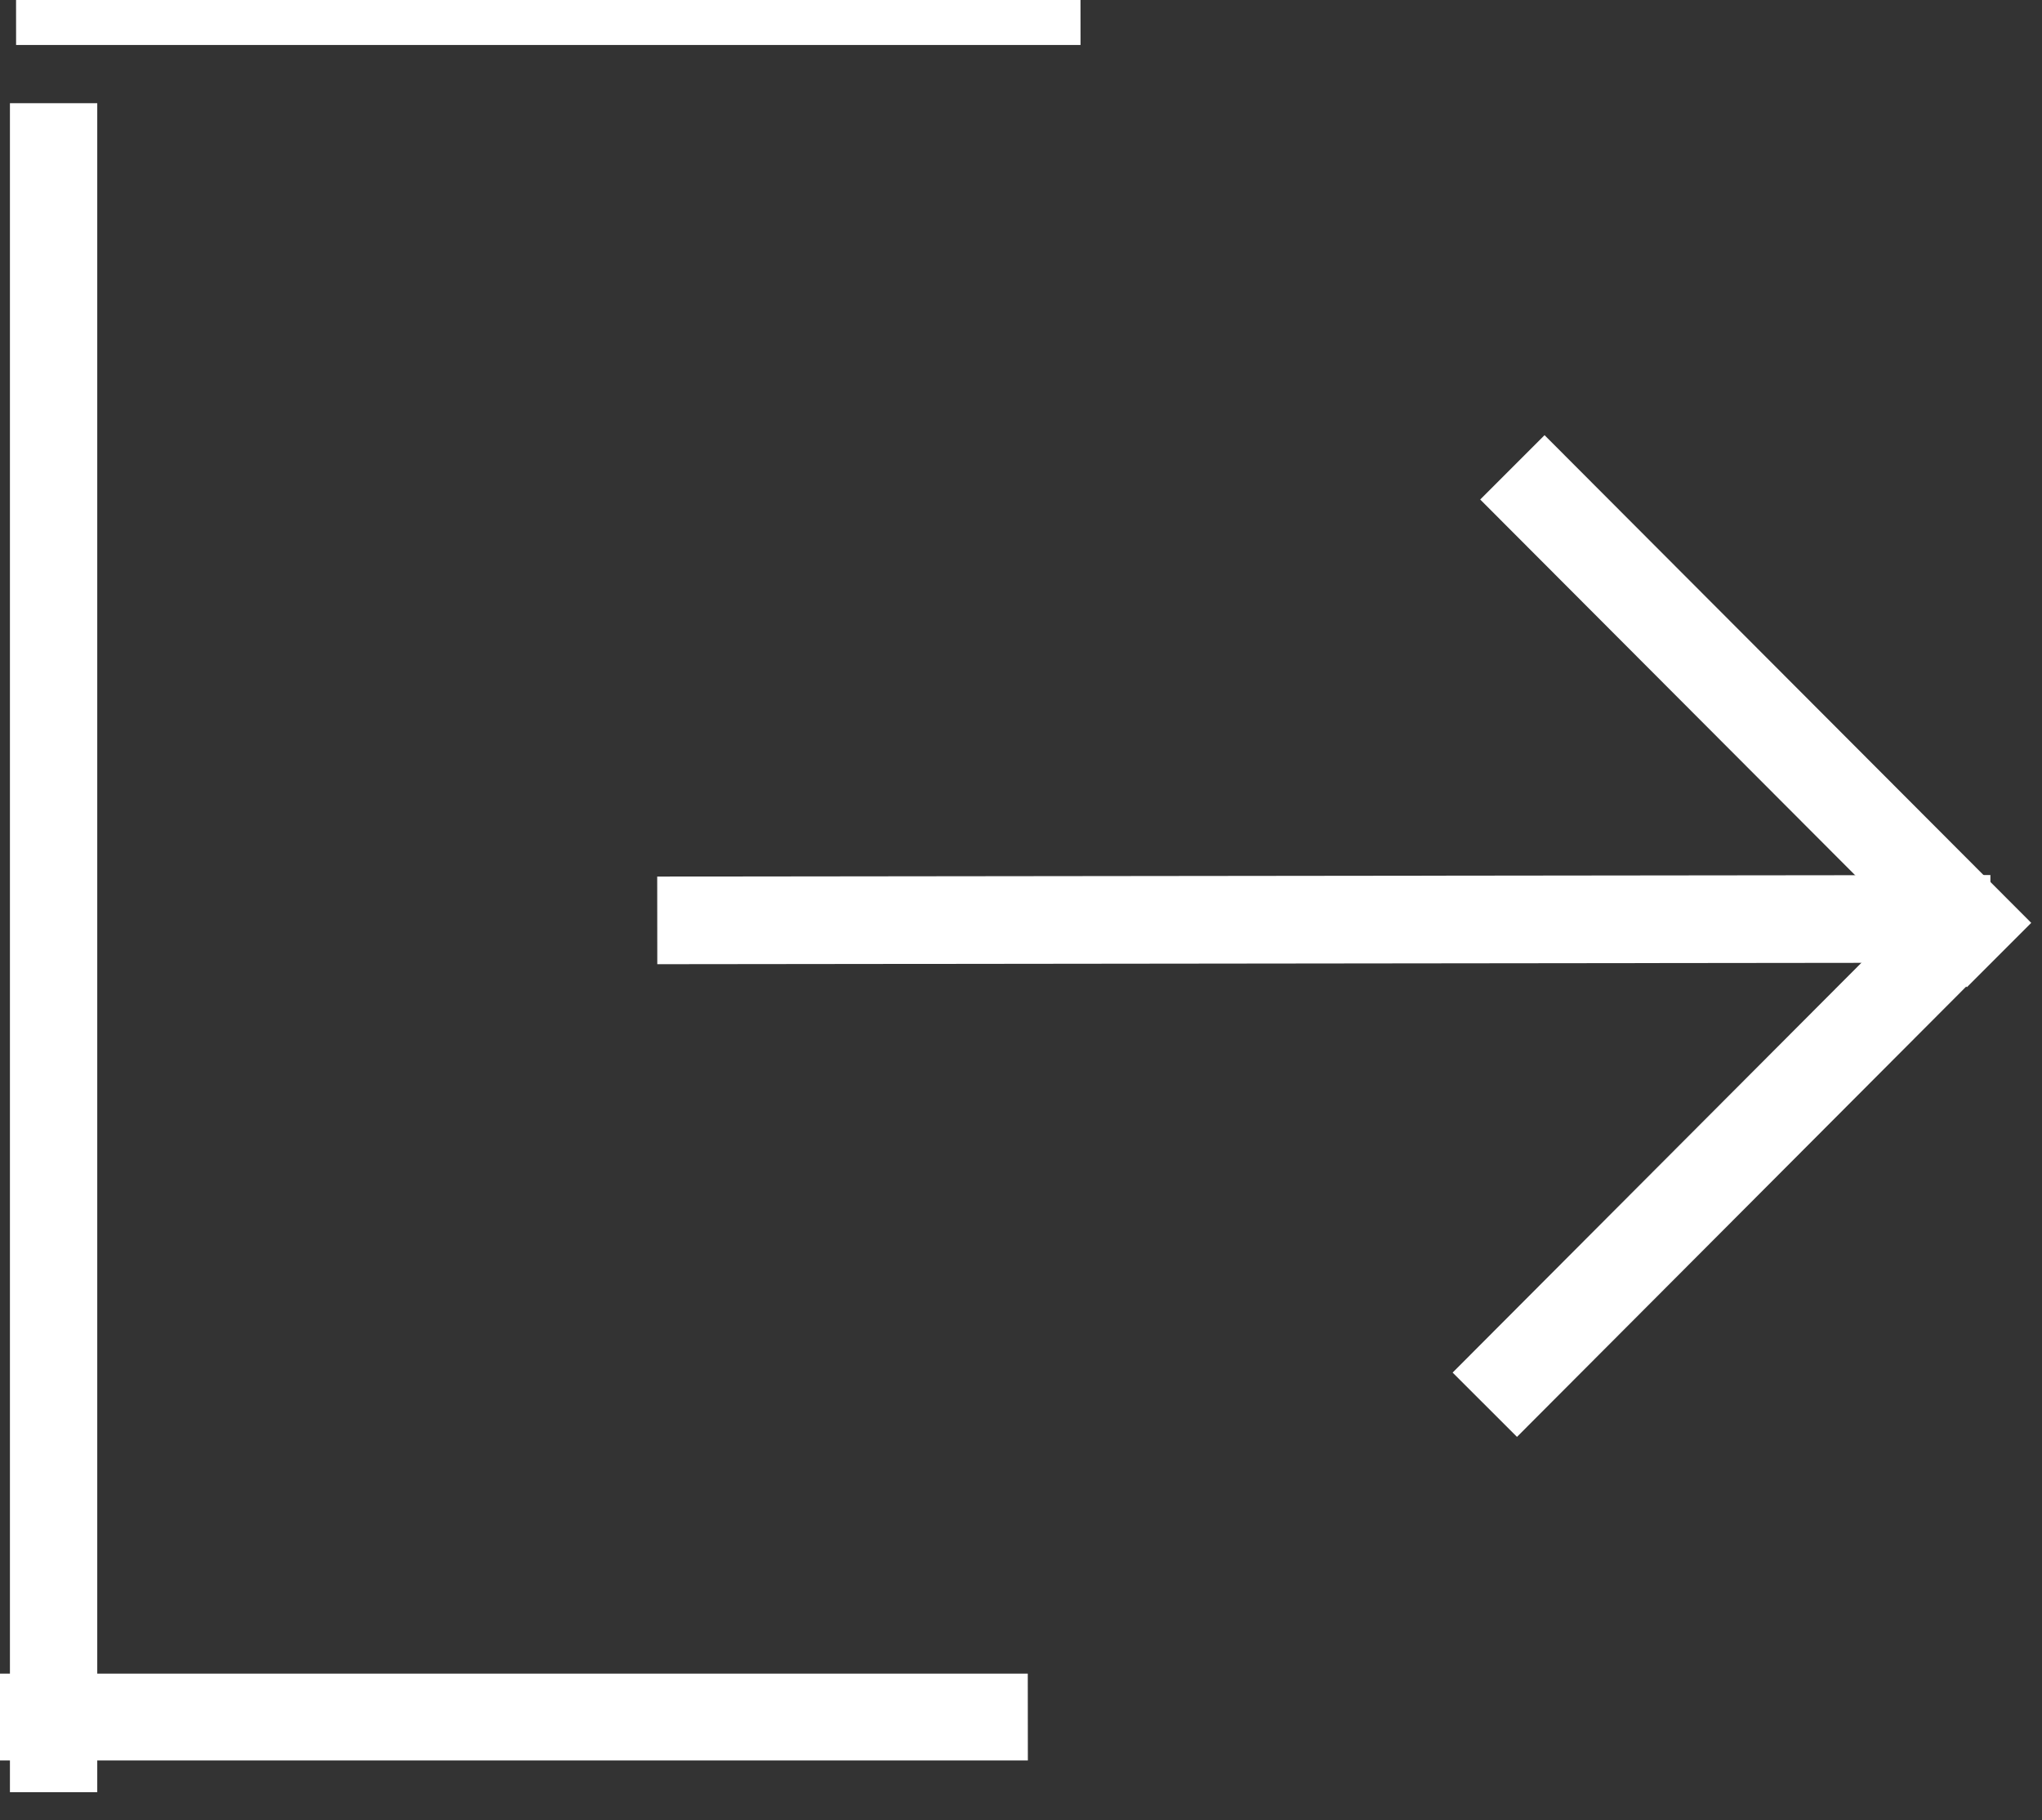
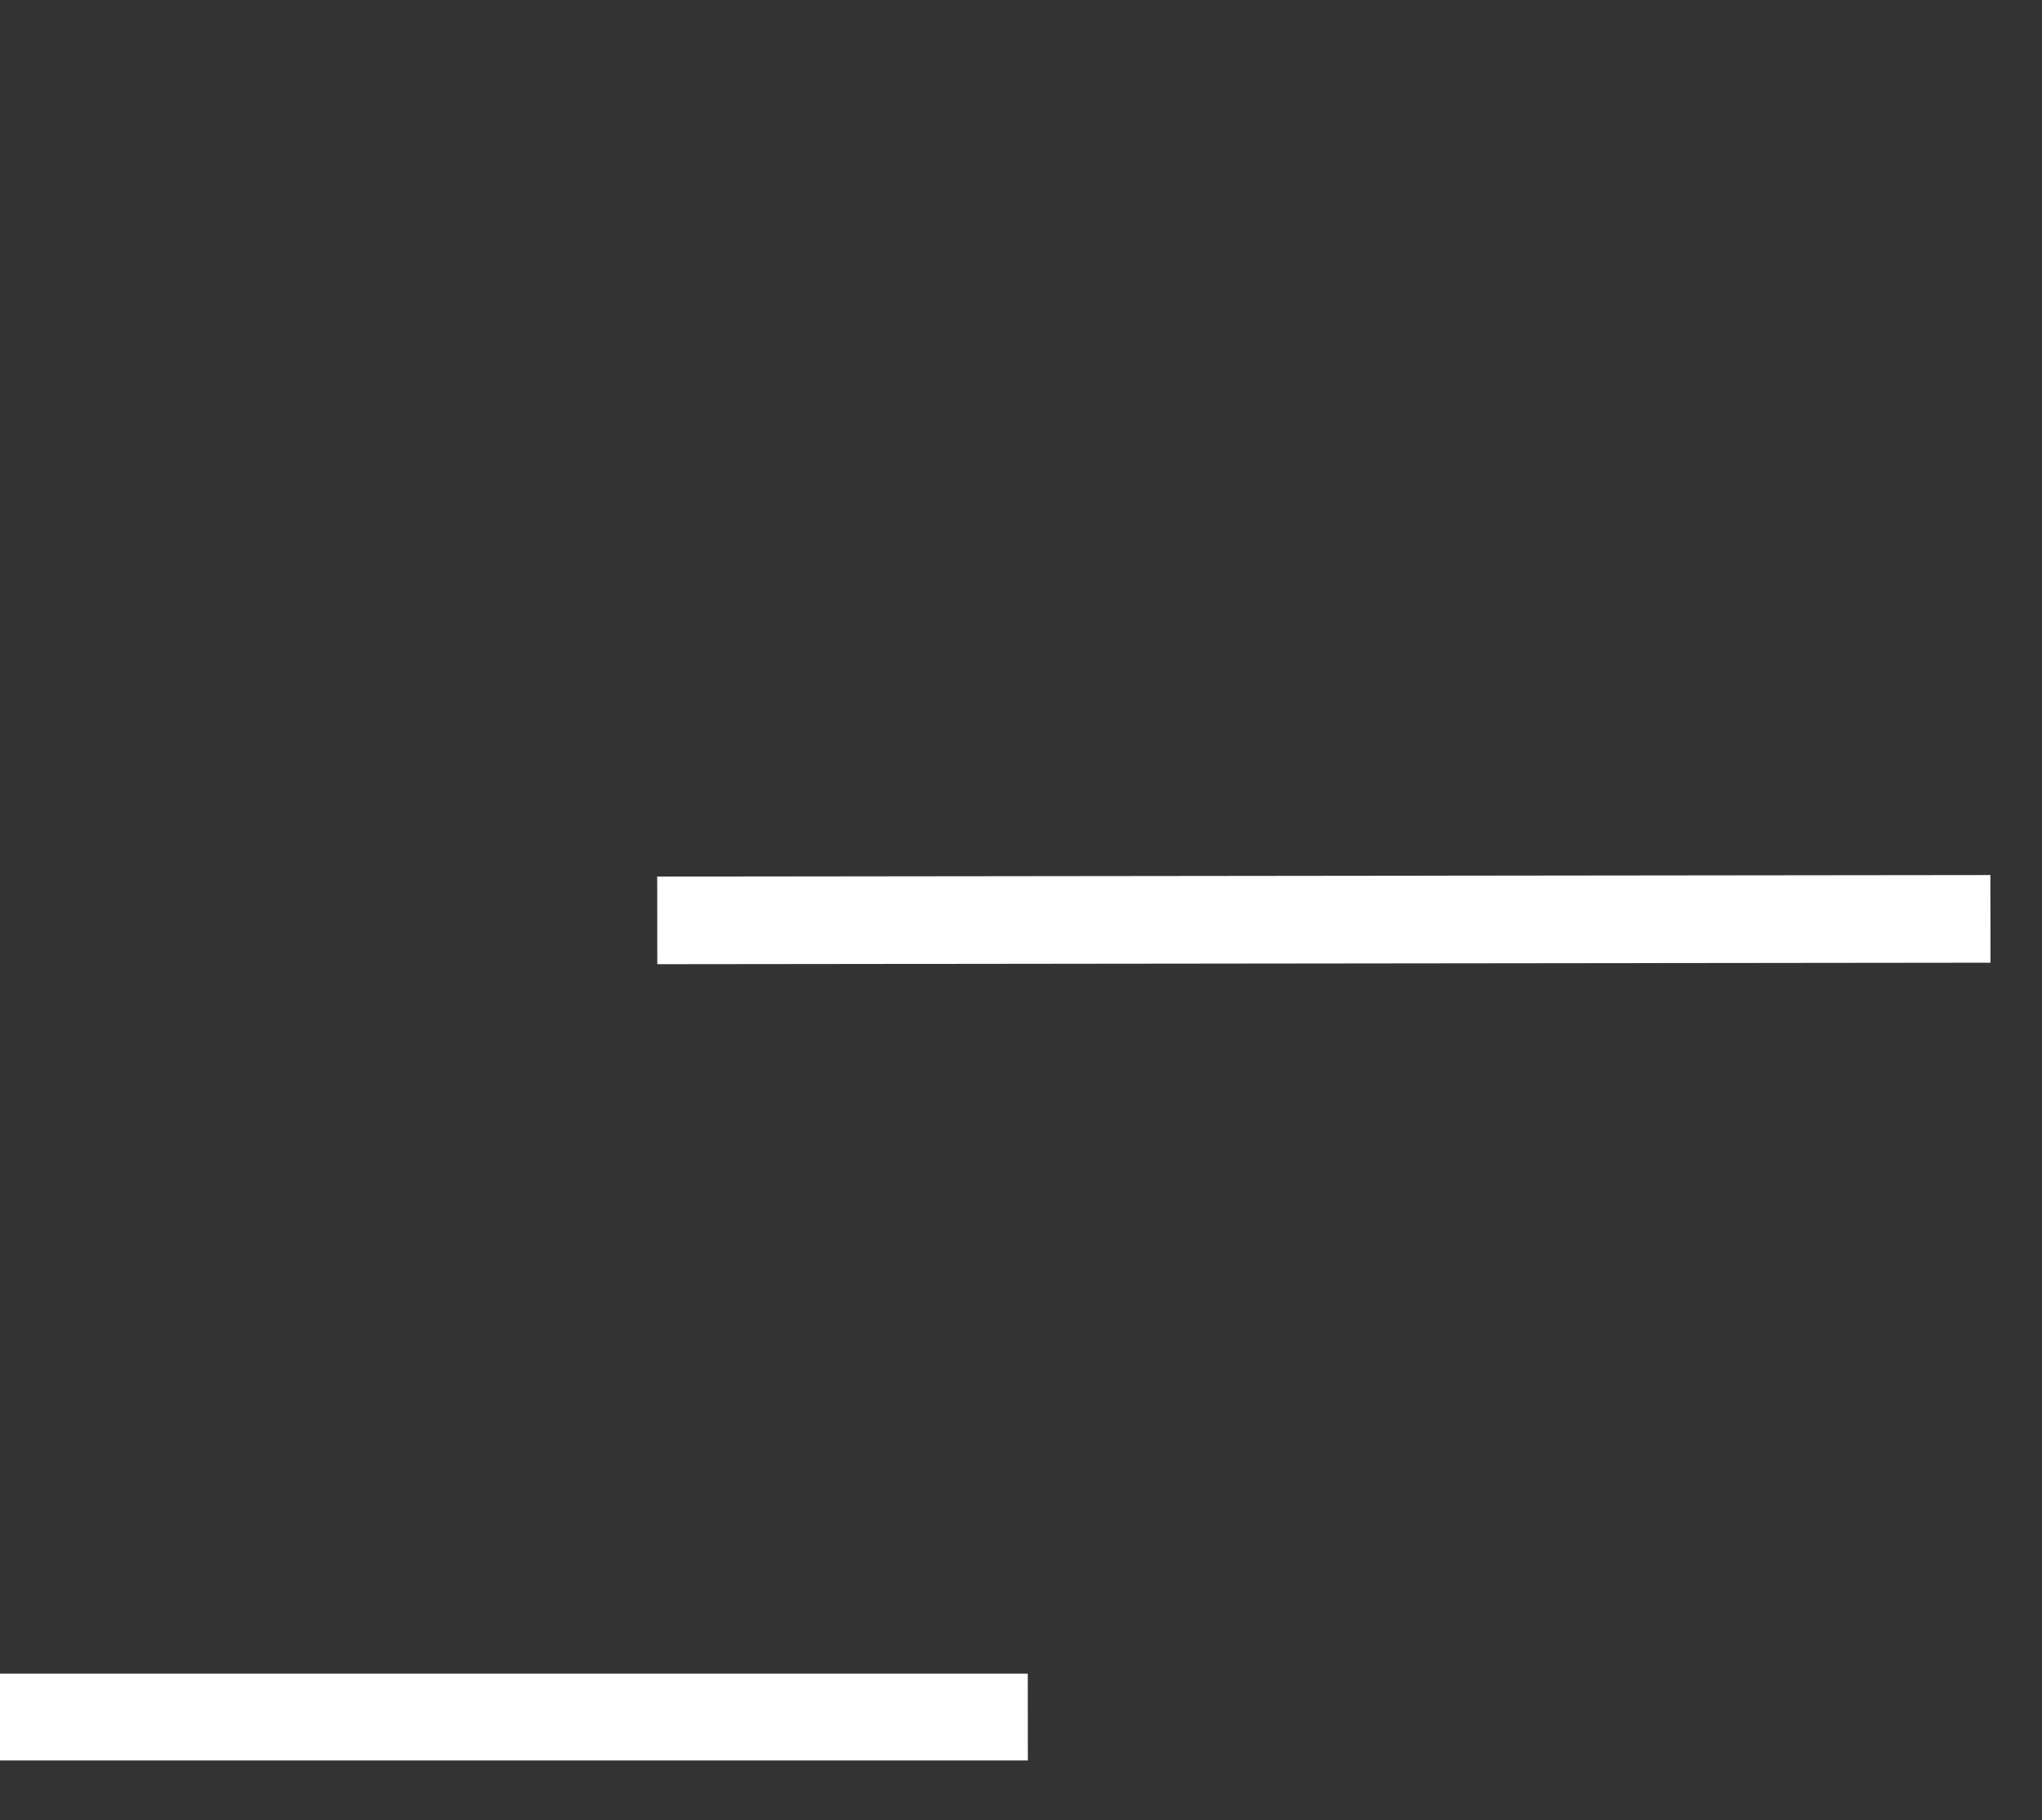
<svg xmlns="http://www.w3.org/2000/svg" width="100%" height="100%" viewBox="0 0 46 41" version="1.1" xml:space="preserve" style="fill-rule:evenodd;clip-rule:evenodd;stroke-linejoin:round;stroke-miterlimit:2;">
  <rect x="0" y="0" width="46" height="41" fill="#333333" stroke="none" />
  <g transform="matrix(1,0,0,1,-2444.3,-1118.54)">
    <g transform="matrix(0.997,0,0,1.119,903.524,-4.449)">
      <g transform="matrix(-1,0.001,-0.001,-1,2585.89,2047.28)">
        <g transform="matrix(0.754,-2.2591e-17,-2.8885e-17,0.896,-423.547,3.694)">
          <rect x="1880.67" y="1140.22" width="39.951" height="1.969" style="fill:white;" />
        </g>
        <g>
          <g transform="matrix(0.276,-0.246,-0.738,-0.658,1318.03,2239.83)">
-             <rect x="1880.67" y="1140.22" width="39.951" height="1.969" style="fill:white;" />
-           </g>
+             </g>
          <g transform="matrix(0.275,0.246,-0.739,0.657,1320.45,-186.931)">
-             <rect x="1880.67" y="1140.22" width="39.951" height="1.969" style="fill:white;" />
-           </g>
+             </g>
        </g>
      </g>
      <g transform="matrix(1,0,0,1,31.03,6.198)">
        <g transform="matrix(-0.602,0,-0.001,-0.888,2670.91,2045.32)">
          <rect x="1880.67" y="1140.22" width="39.951" height="1.969" style="fill:white;" />
        </g>
        <g transform="matrix(-0.602,0,-0.001,-0.9,2672.1,2024.47)">
-           <rect x="1880.67" y="1140.22" width="39.951" height="1.969" style="fill:white;" />
-         </g>
+           </g>
        <g transform="matrix(2.49725e-16,0.851,-1.002,2.3137e-16,2659.08,-601.006)">
-           <rect x="1880.67" y="1140.22" width="39.951" height="1.969" style="fill:white;" />
-         </g>
+           </g>
      </g>
    </g>
  </g>
</svg>